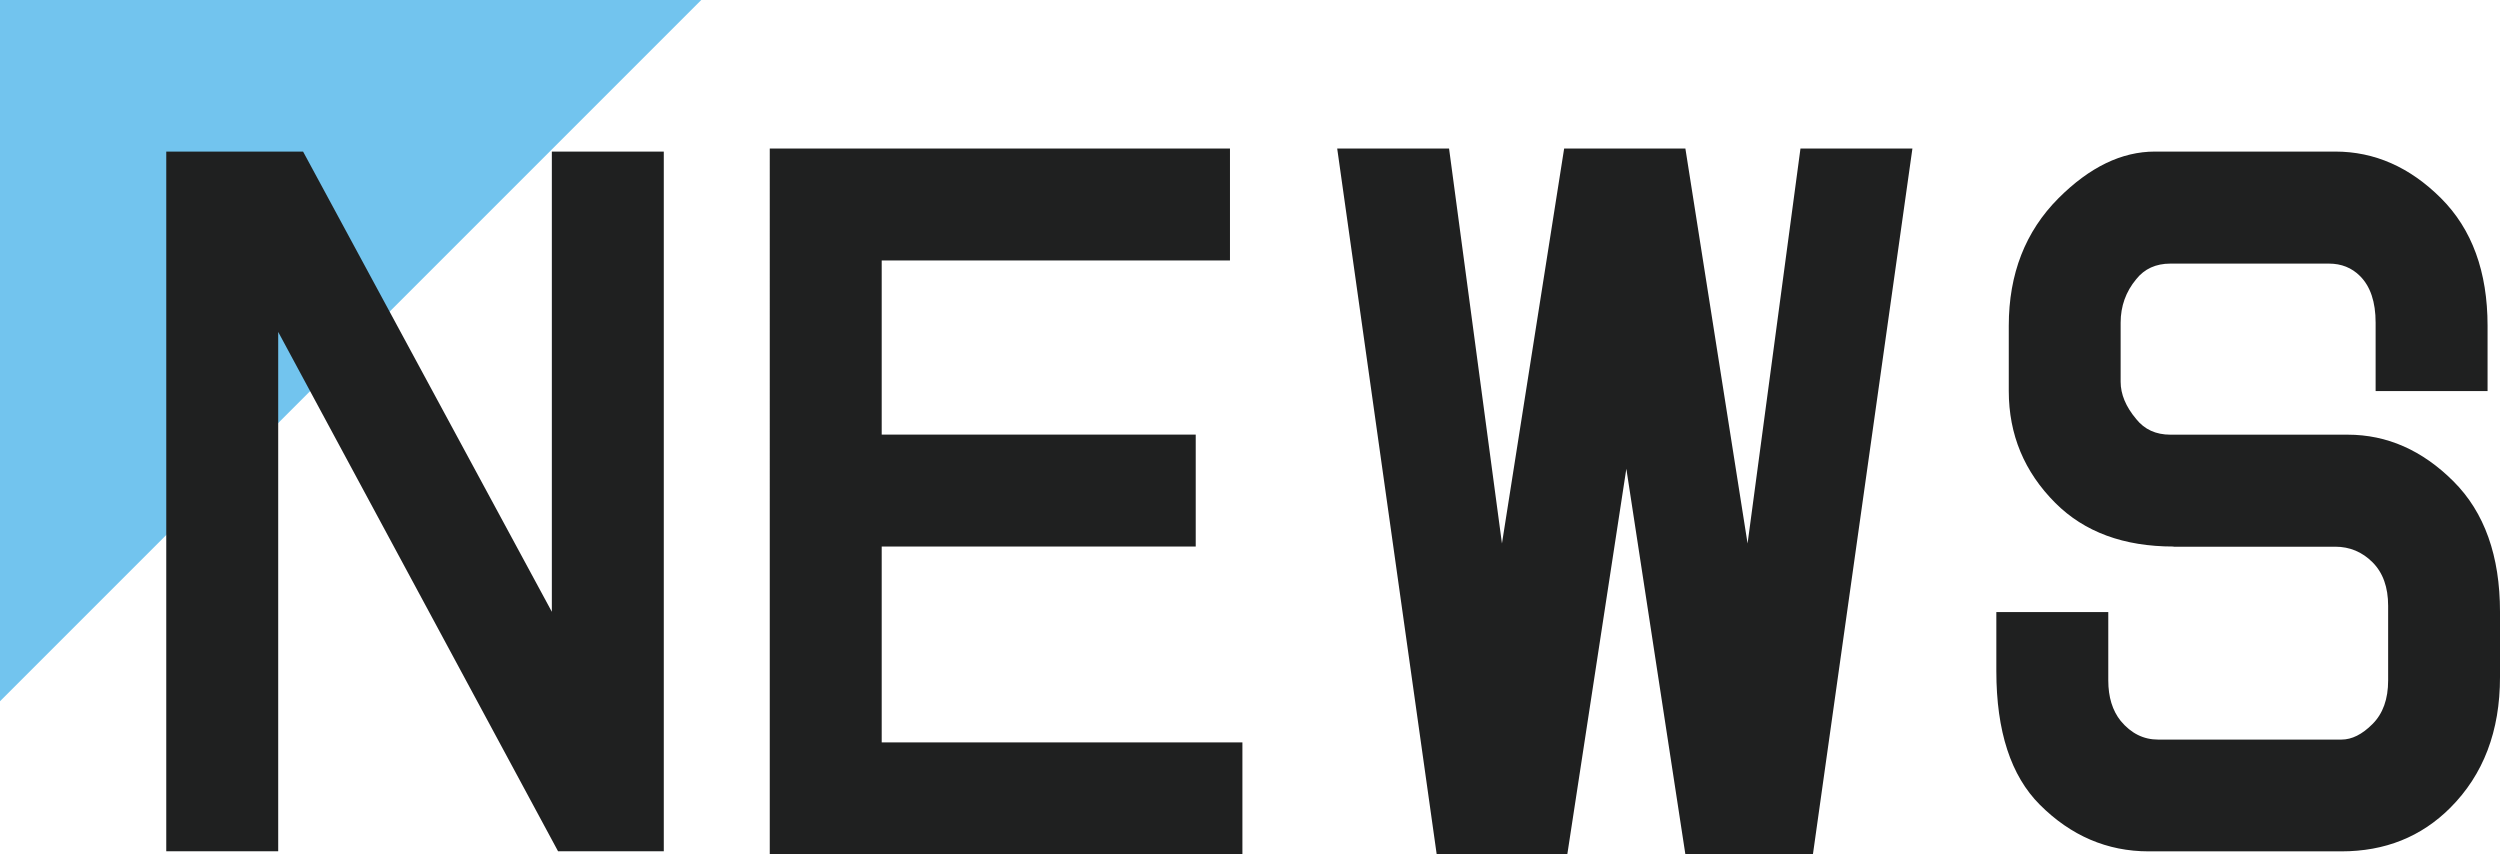
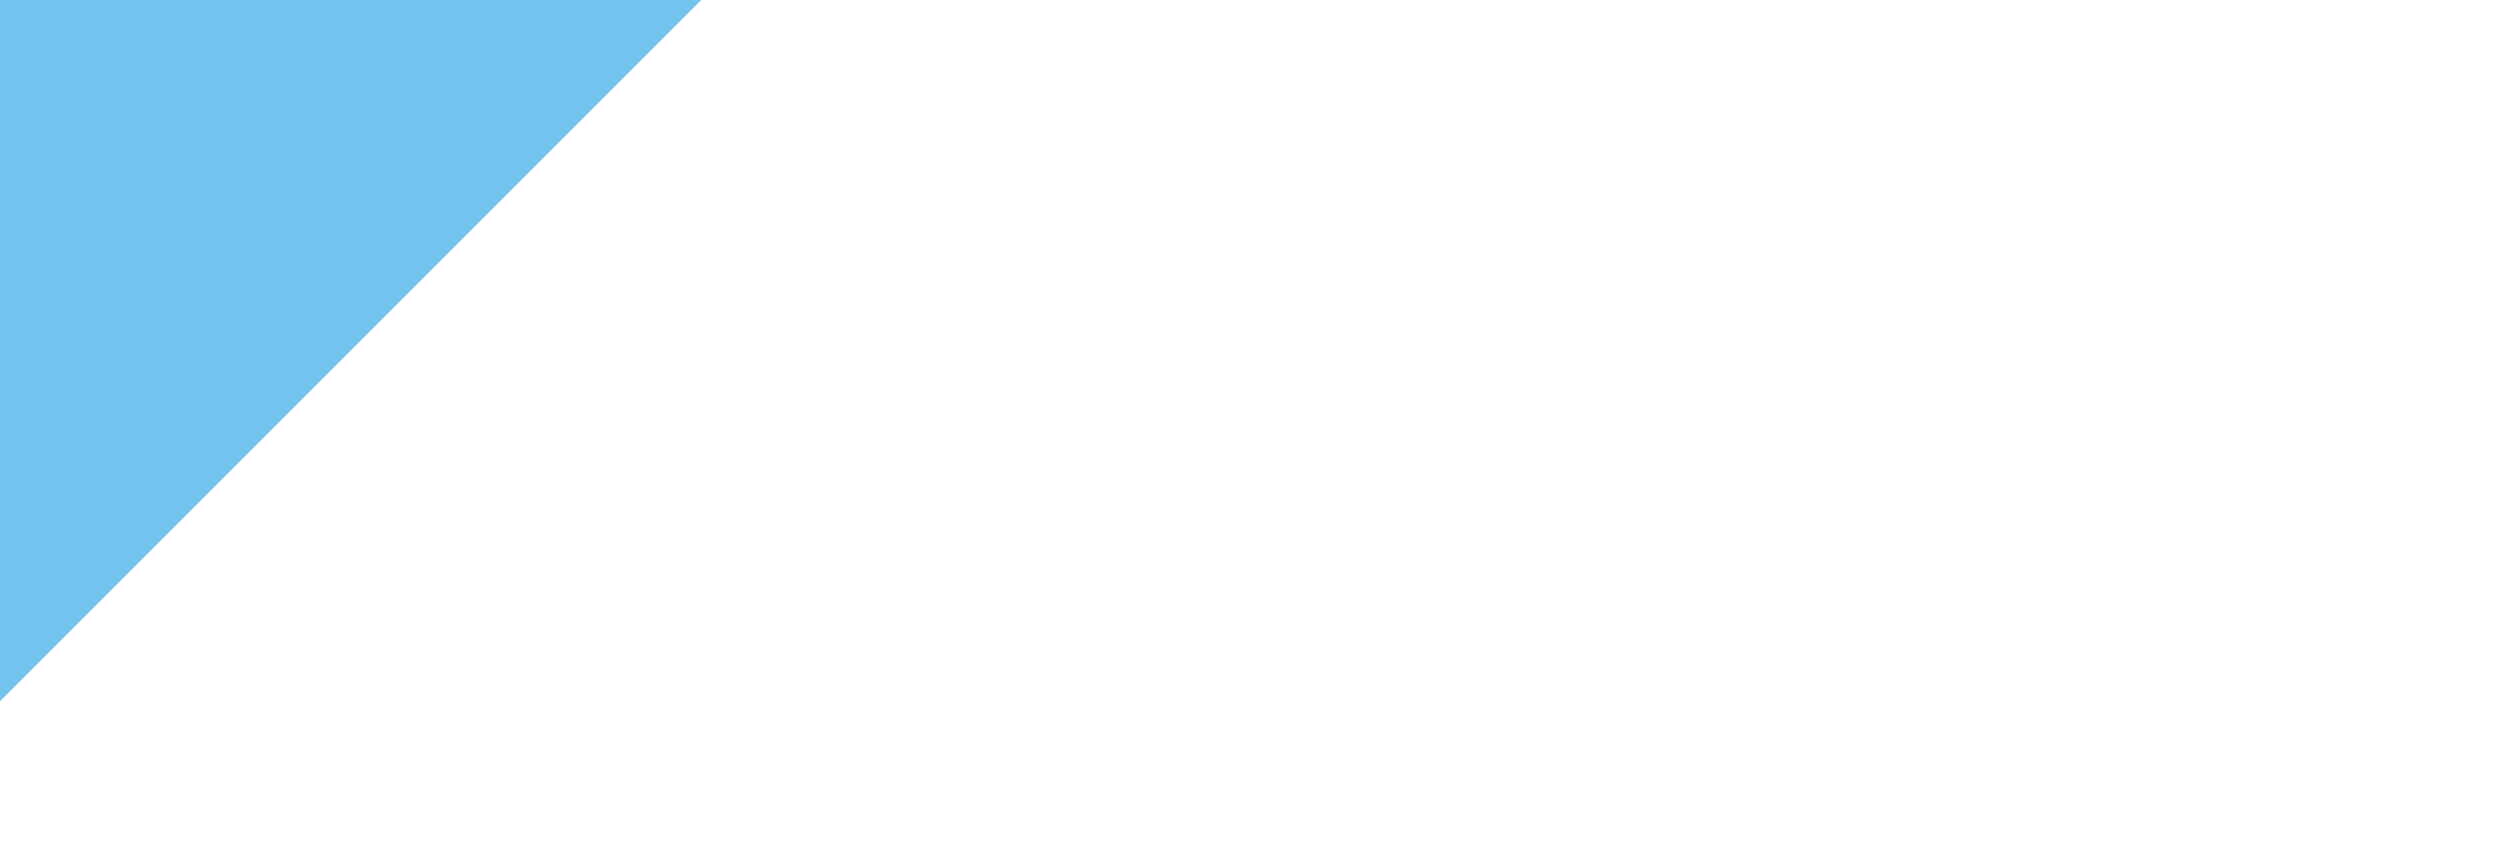
<svg xmlns="http://www.w3.org/2000/svg" xml:space="preserve" id="レイヤー_1" x="0" y="0" style="enable-background:new 0 0 301.49 103.03" version="1.1" viewBox="0 0 301.49 103.03">
  <style>.st1{fill:#1f2020}</style>
  <path d="M0 84.57V0h84.57z" style="fill:#72c4ee" />
-   <path d="m36.55 18.28 30 55.5v-55.5h13.5v84.38H67.3L33.55 40.03v62.63h-13.5V18.28h16.5zM148.33 17.91v13.5h-42v21h37.87v13.5h-37.87v23.62h43.5v13.5h-57V17.91h55.5zM174.75 17.91l6.38 47.63 7.5-47.63h14.62l7.5 47.63 6.38-47.63h13.5l-12 85.12h-15.38l-7.12-46.5-7.12 46.5h-15.75l-12-85.12h13.49zM262.12 65.91c-6 0-10.75-1.75-14.25-5.25-3.75-3.75-5.62-8.25-5.62-13.5v-7.88c0-6.25 2-11.37 6-15.38 3.75-3.75 7.62-5.62 11.62-5.62h21.75c4.75 0 9 1.88 12.75 5.62s5.62 8.88 5.62 15.38v7.88h-13.5v-8.25c0-2.5-.63-4.37-1.88-5.62-1-1-2.25-1.5-3.75-1.5h-19.12c-1.75 0-3.13.63-4.12 1.88-1.25 1.5-1.88 3.25-1.88 5.25v7.12c0 1.5.62 3 1.88 4.5 1 1.25 2.37 1.88 4.12 1.88h21.38c4.75 0 9 1.88 12.75 5.62s5.62 9 5.62 15.75v7.88c0 6.5-2 11.75-6 15.75-3.5 3.5-7.88 5.25-13.12 5.25h-23.25c-5 0-9.38-1.88-13.12-5.62-3.5-3.5-5.25-8.87-5.25-16.12v-7.12h13.5v8.25c0 2 .5 3.63 1.5 4.88 1.25 1.5 2.75 2.25 4.5 2.25h22.12c1.25 0 2.5-.62 3.75-1.88 1.25-1.25 1.88-3 1.88-5.25v-9c0-2.25-.63-4-1.88-5.25s-2.75-1.88-4.5-1.88h-19.5z" class="st1" />
</svg>